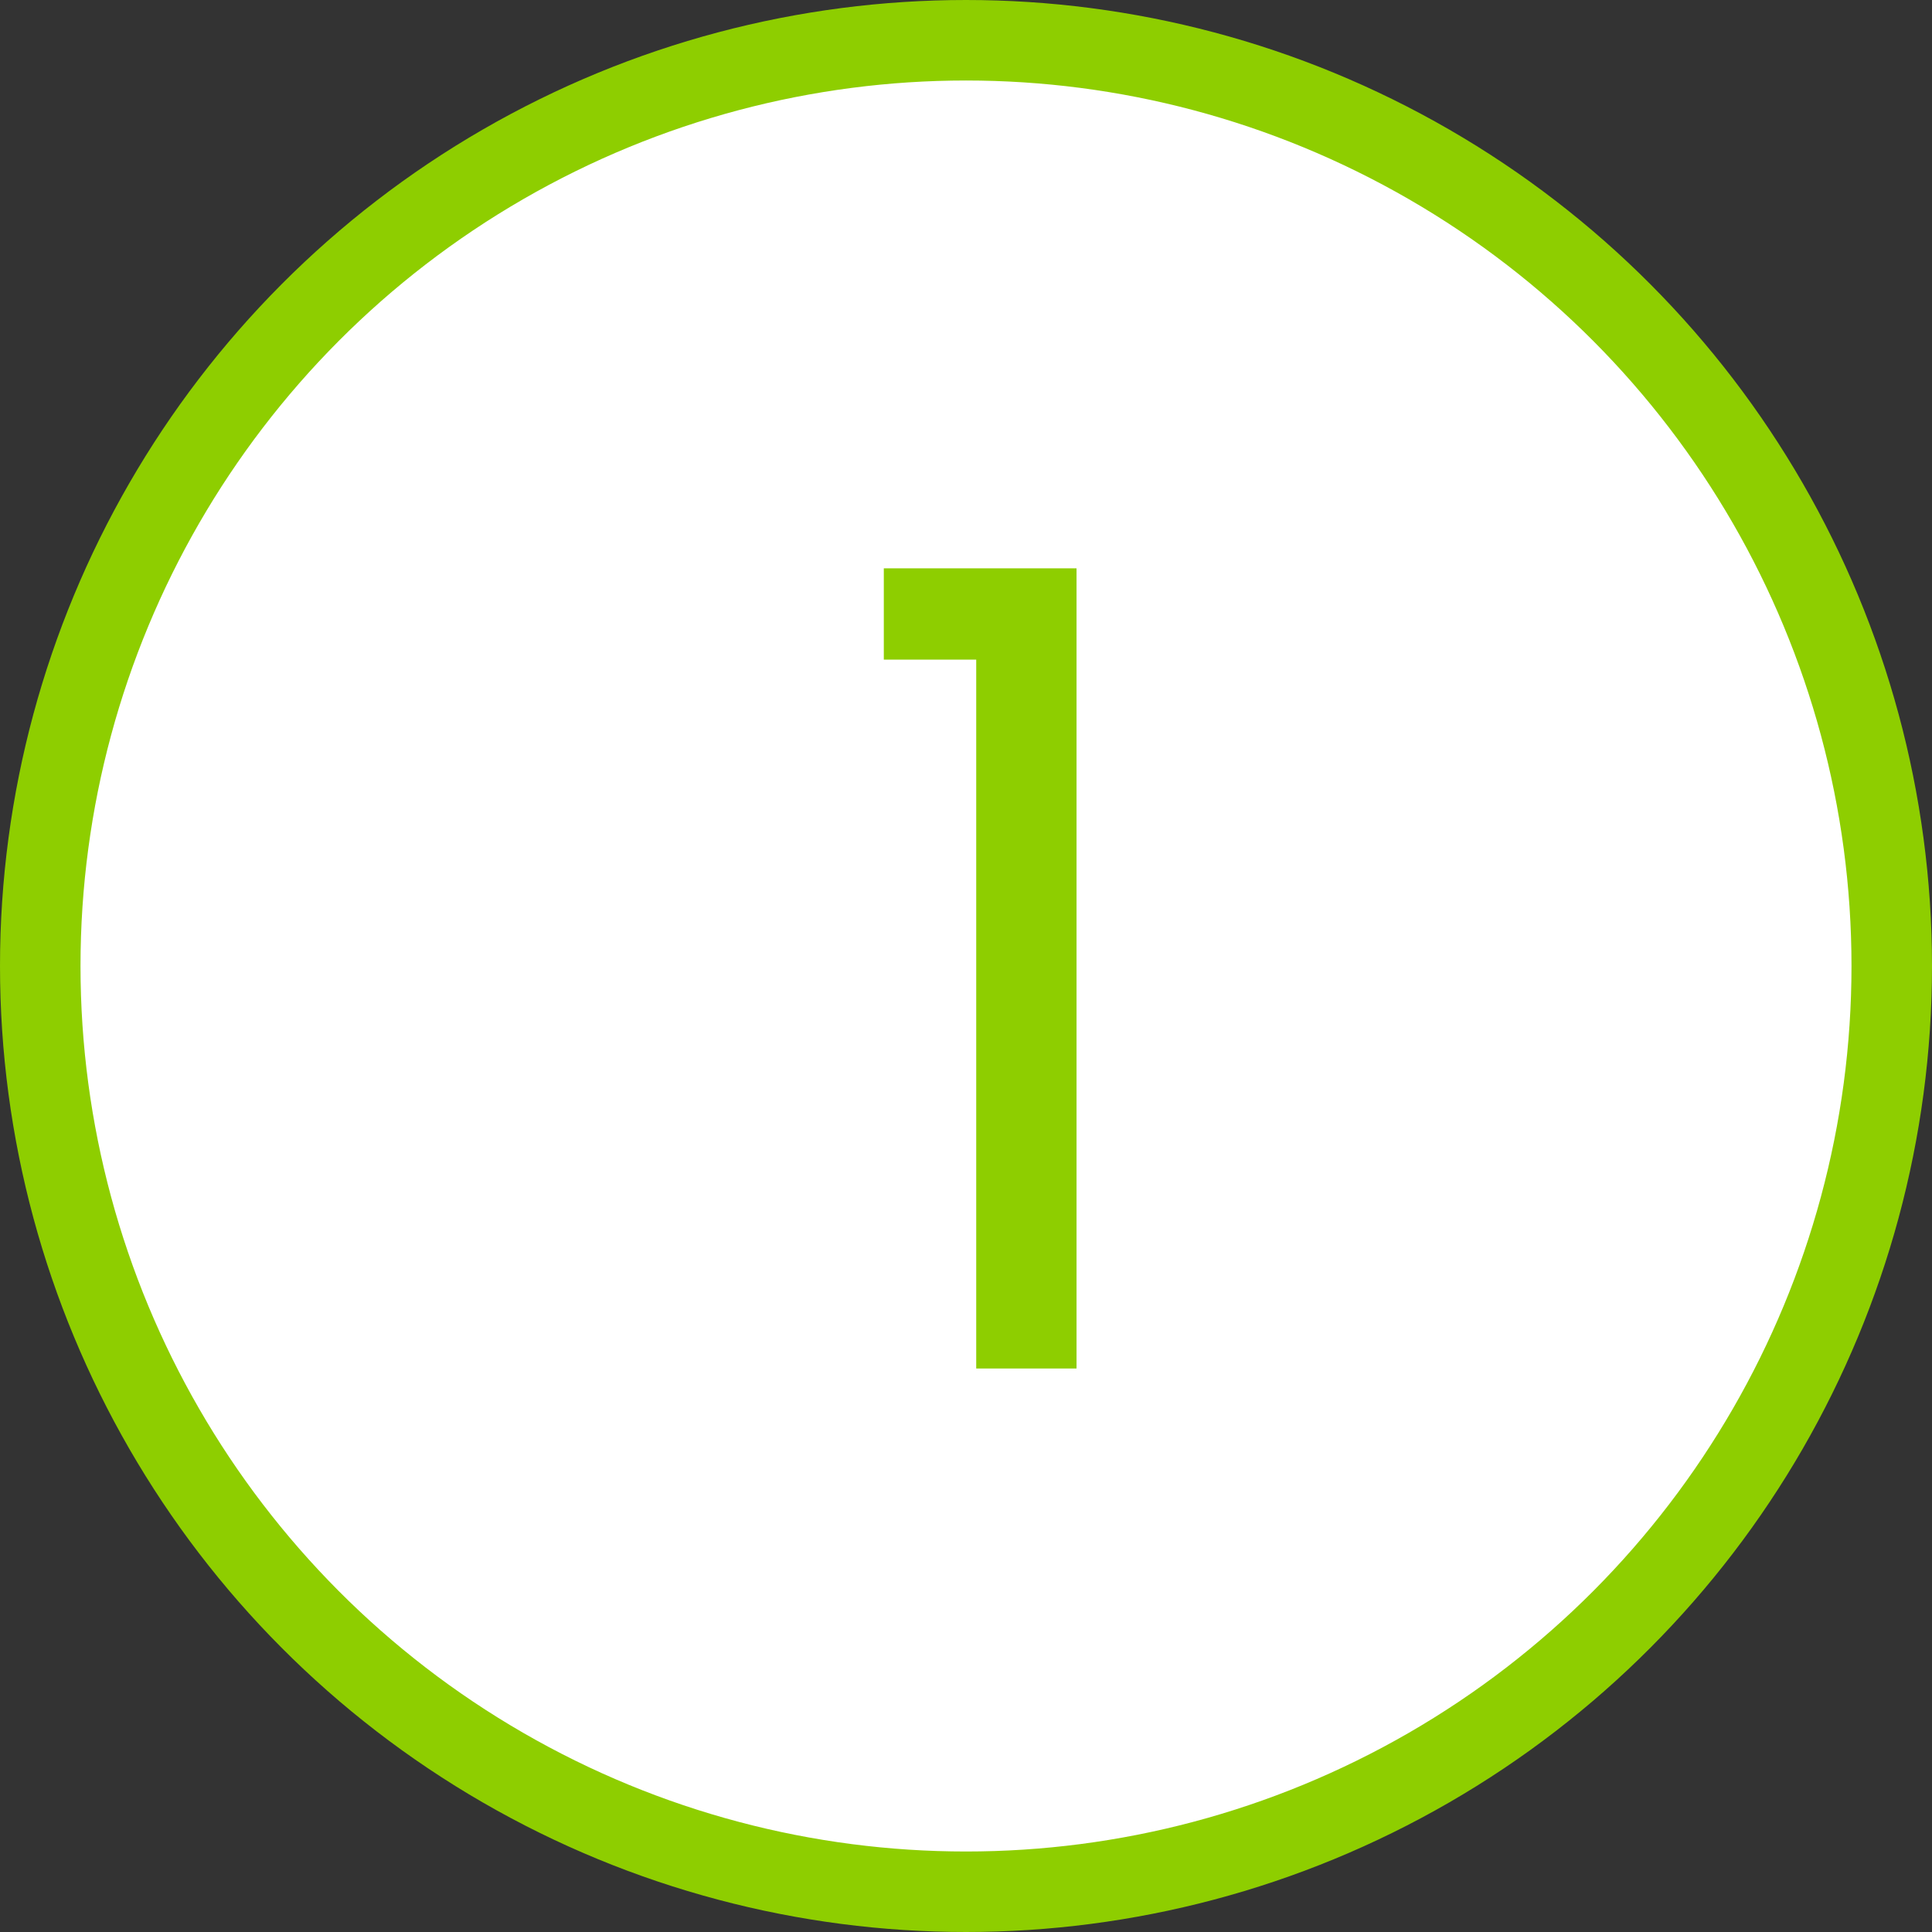
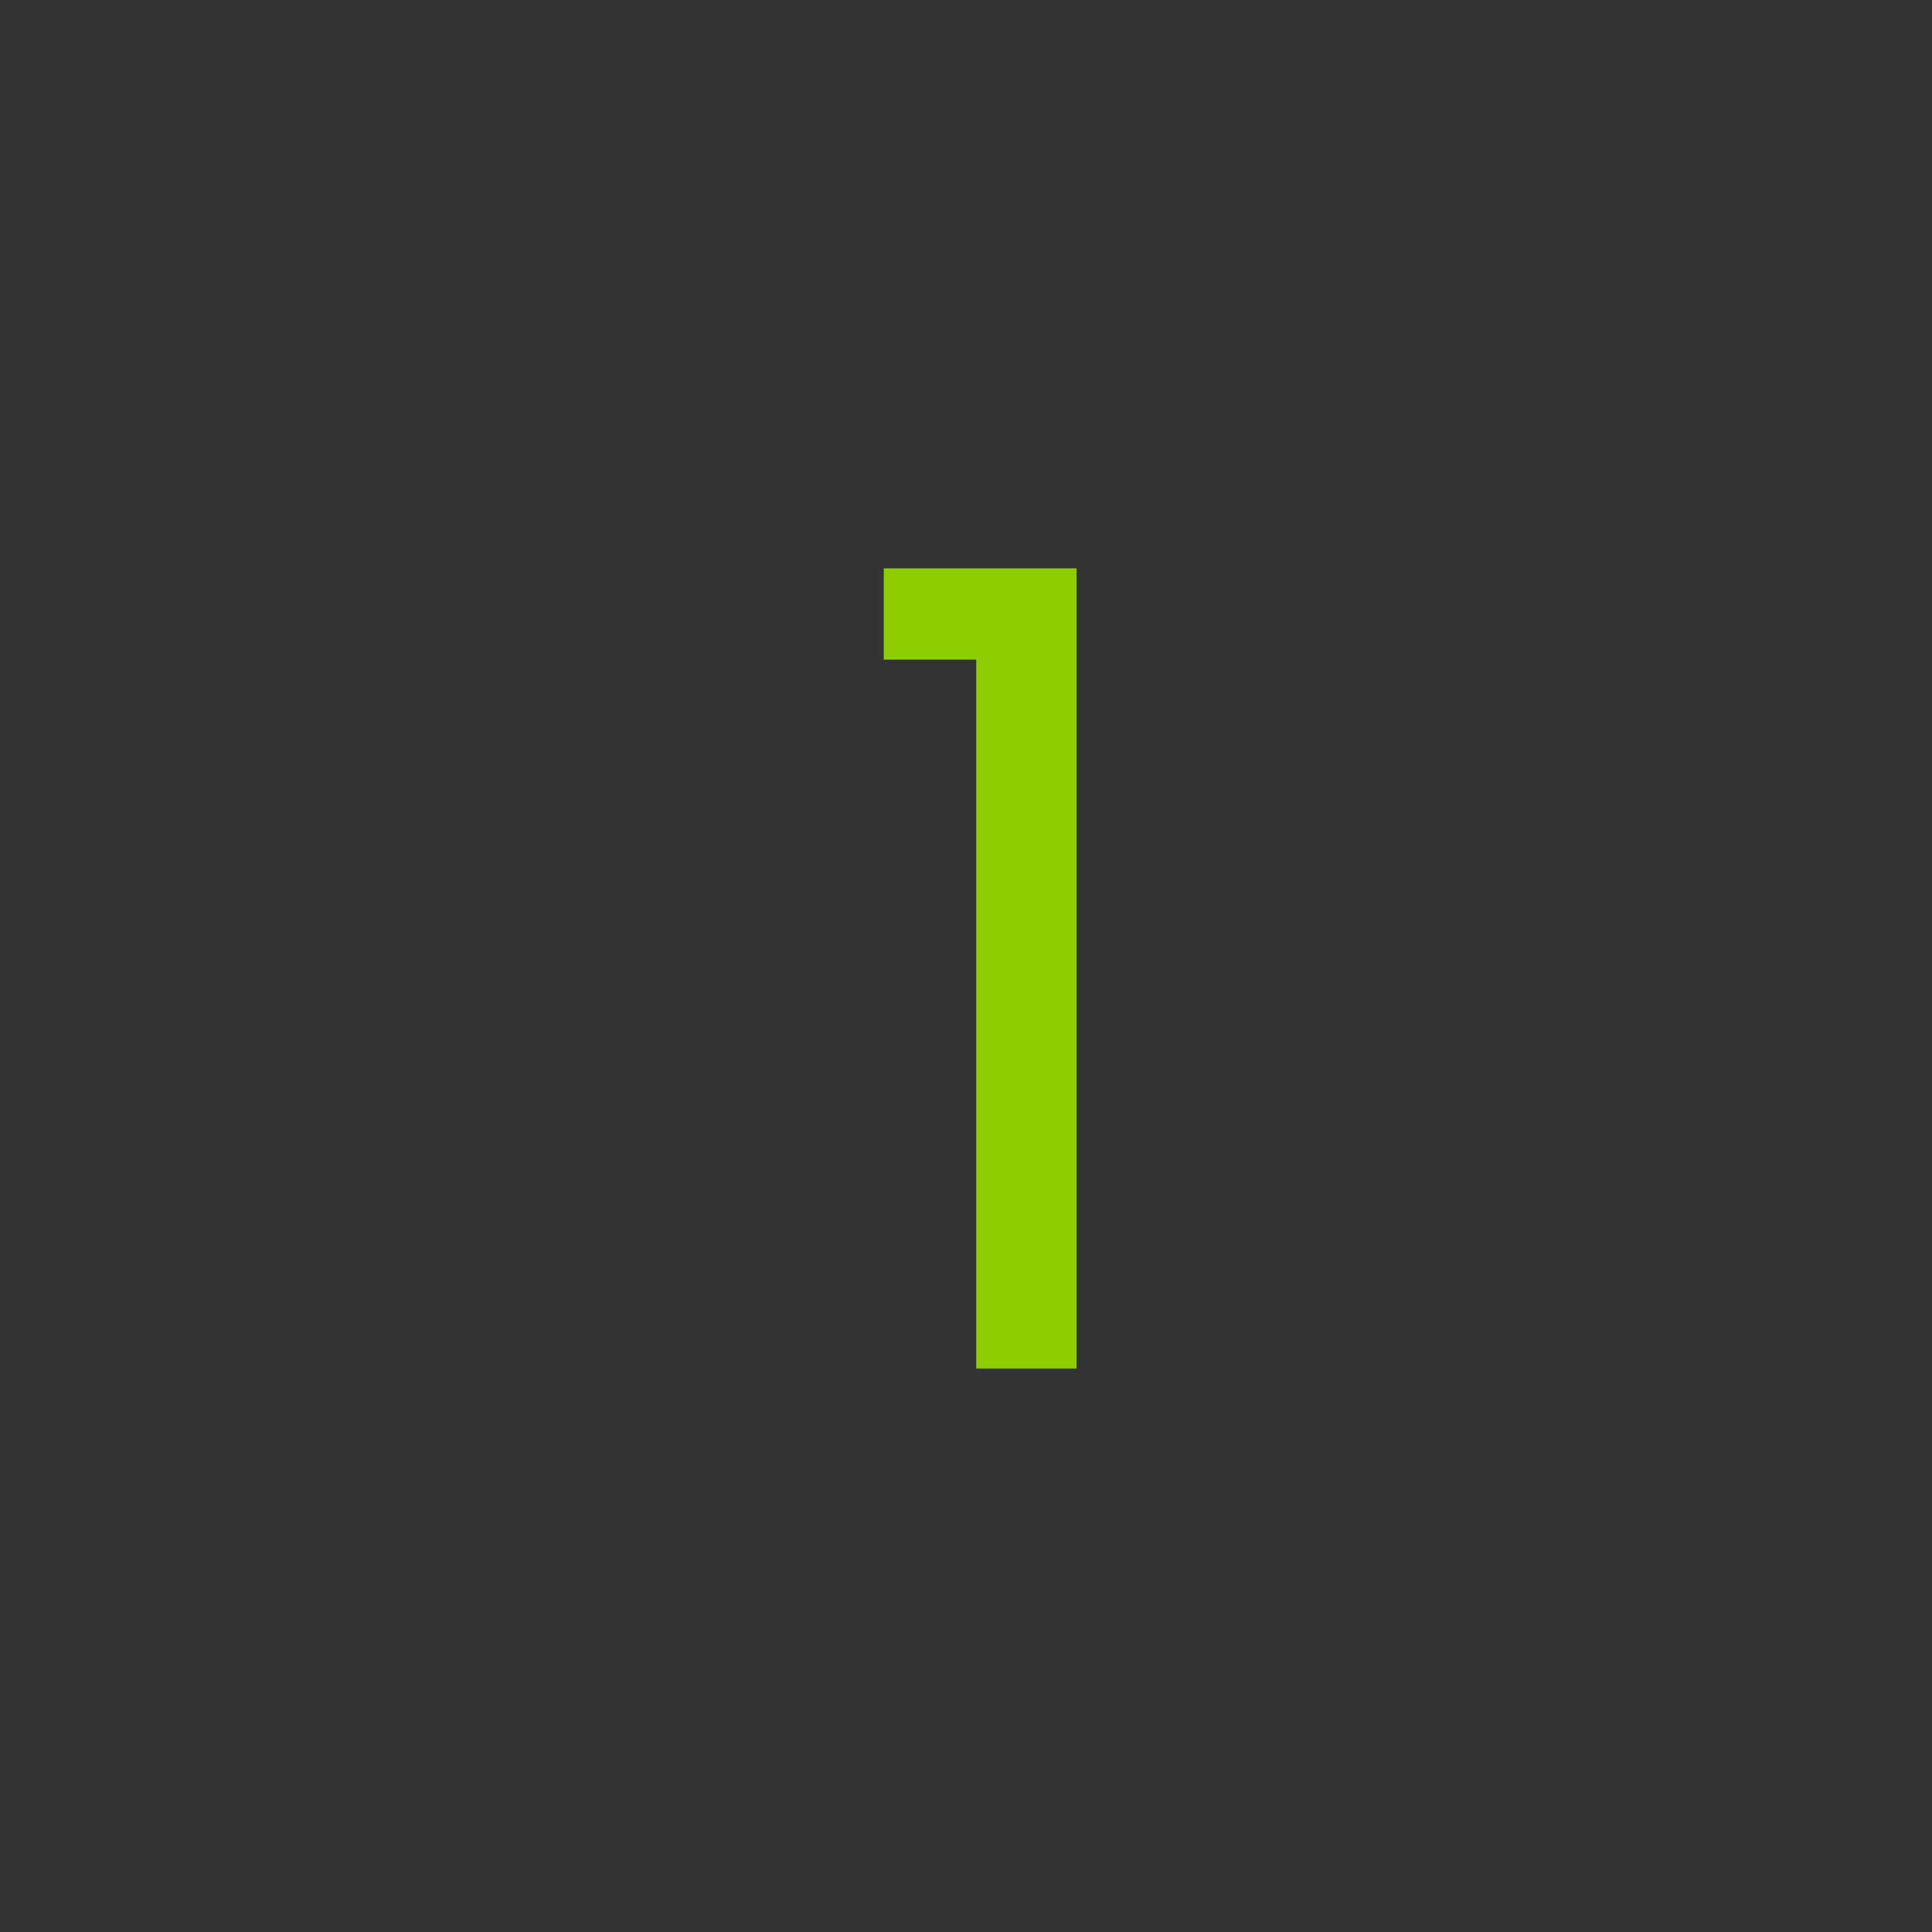
<svg xmlns="http://www.w3.org/2000/svg" width="24" height="24" viewBox="0 0 24 24" fill="none">
  <rect x="0" y="0" width="24" height="24" fill="#333333" stroke="none" />
-   <circle cx="12" cy="12" r="11.5" fill="white" stroke="#8ECE00" />
  <path d="M12.127 17V8.194H10.979V7.06H13.373V17H12.127Z" fill="#8ECE00" />
</svg>